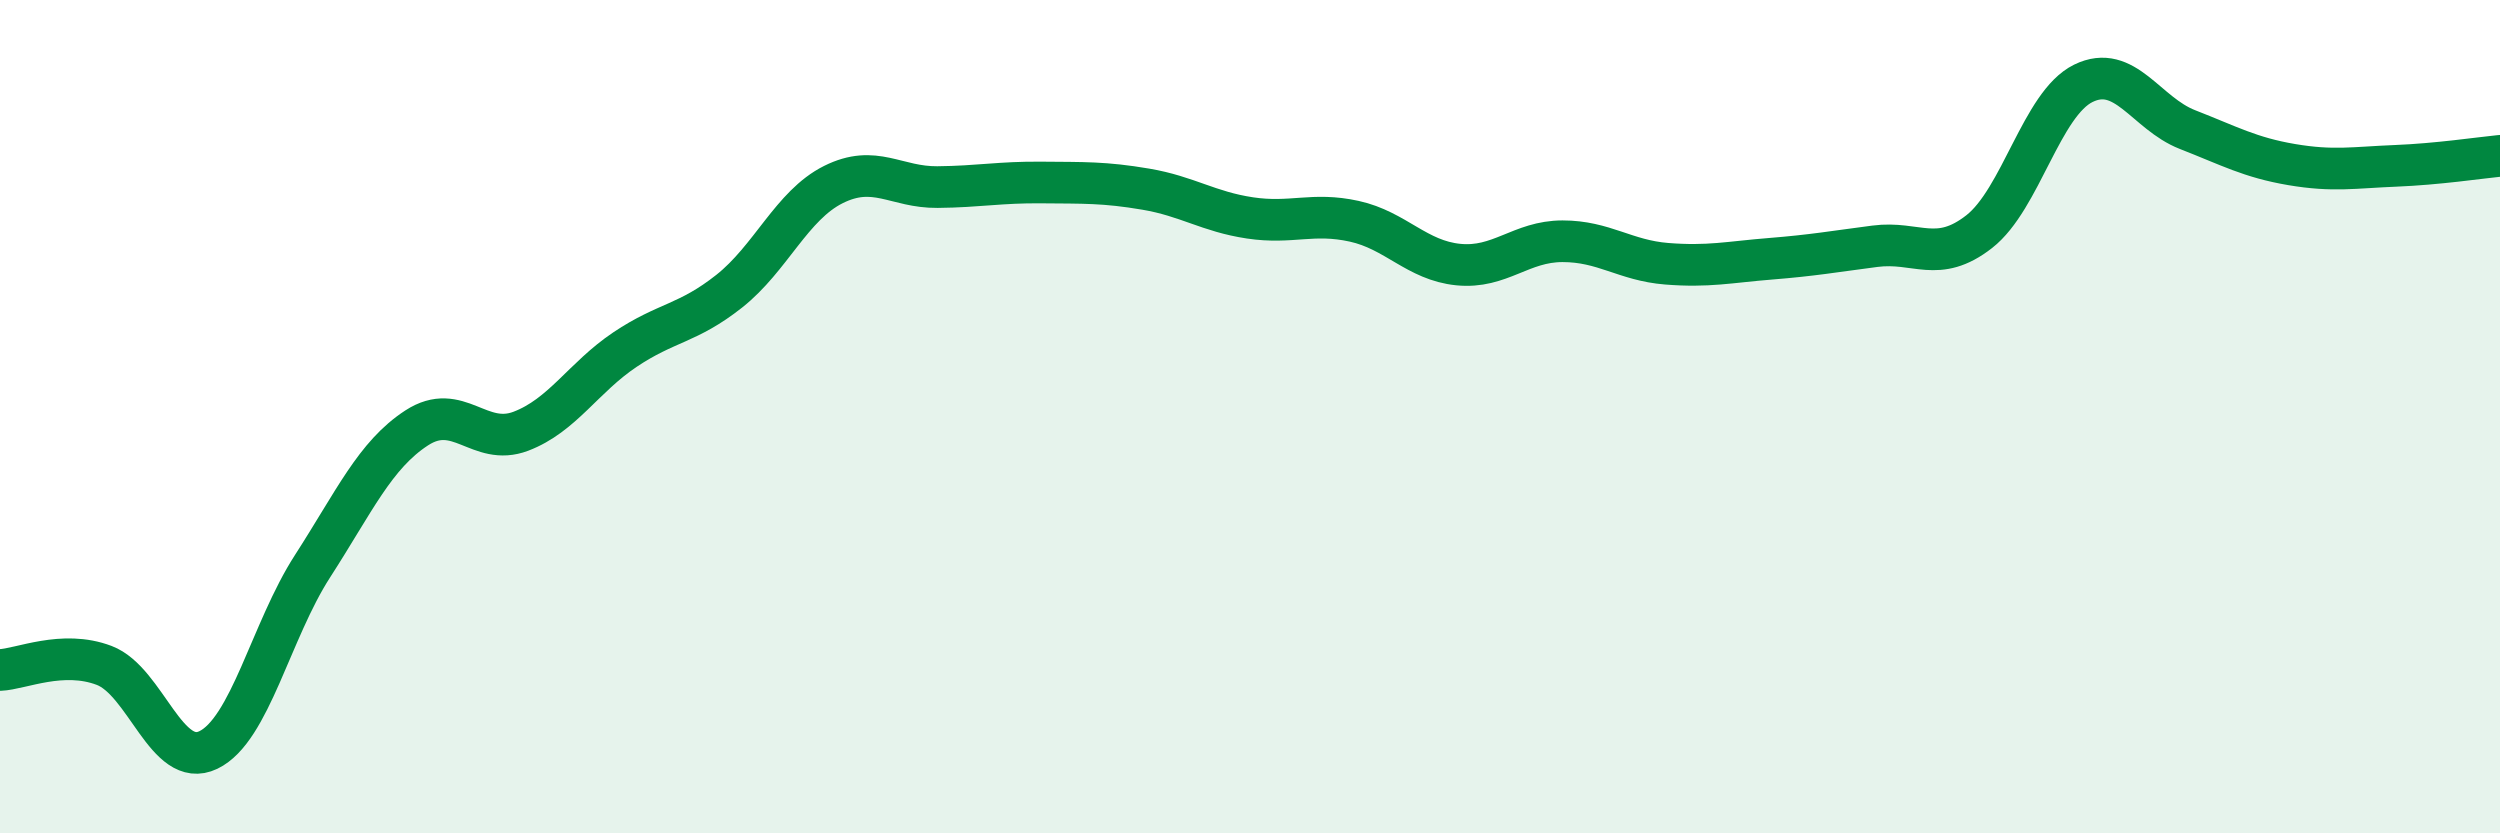
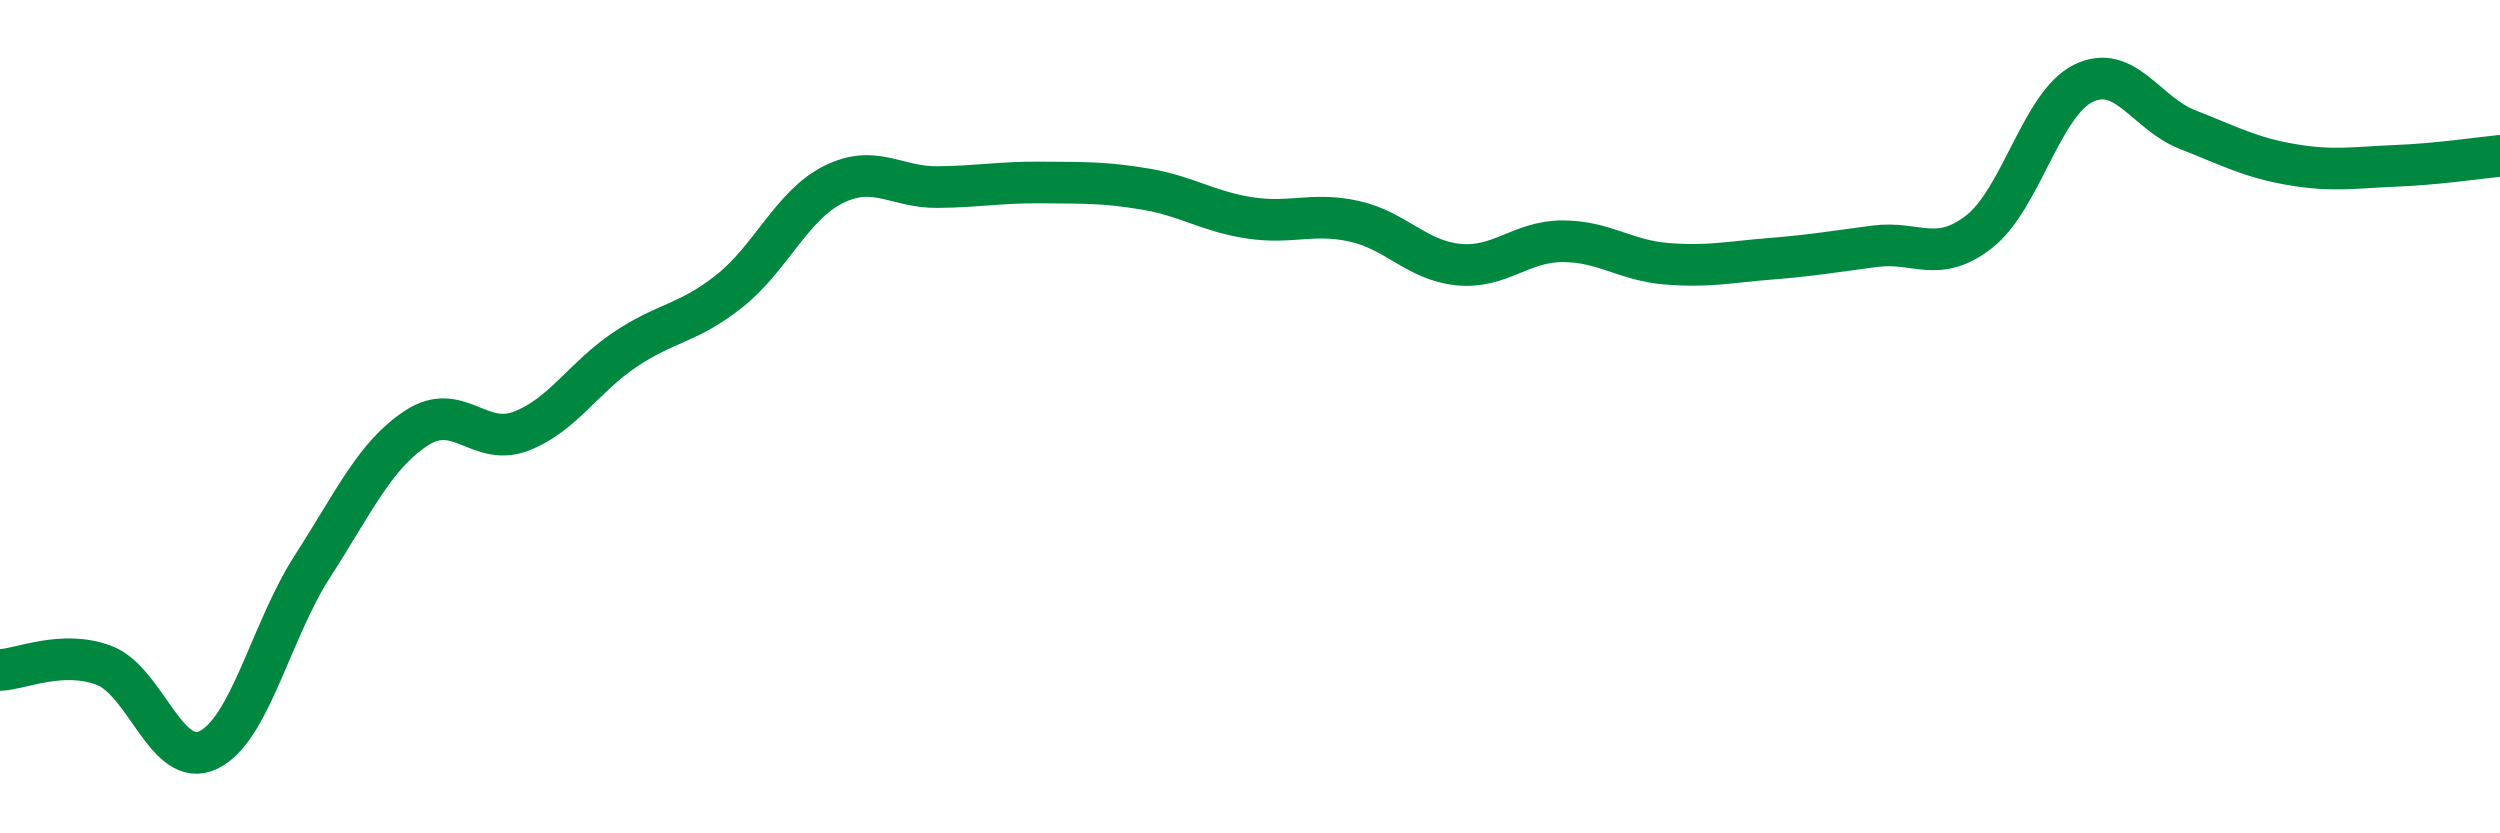
<svg xmlns="http://www.w3.org/2000/svg" width="60" height="20" viewBox="0 0 60 20">
-   <path d="M 0,16.08 C 0.5,16.06 1.5,15.59 2.5,15.97 C 3.5,16.35 4,18.48 5,18 C 6,17.52 6.5,15.14 7.5,13.59 C 8.5,12.04 9,10.92 10,10.27 C 11,9.62 11.5,10.73 12.5,10.35 C 13.5,9.97 14,9.06 15,8.39 C 16,7.72 16.5,7.78 17.5,6.99 C 18.5,6.2 19,4.93 20,4.43 C 21,3.93 21.5,4.5 22.5,4.49 C 23.5,4.48 24,4.37 25,4.38 C 26,4.39 26.5,4.37 27.5,4.54 C 28.5,4.71 29,5.08 30,5.23 C 31,5.38 31.5,5.09 32.5,5.31 C 33.5,5.53 34,6.25 35,6.35 C 36,6.45 36.5,5.79 37.5,5.79 C 38.5,5.79 39,6.25 40,6.33 C 41,6.41 41.5,6.29 42.5,6.21 C 43.5,6.13 44,6.04 45,5.91 C 46,5.78 46.5,6.34 47.5,5.56 C 48.5,4.78 49,2.49 50,2 C 51,1.51 51.5,2.72 52.5,3.11 C 53.5,3.5 54,3.78 55,3.95 C 56,4.12 56.5,4.02 57.5,3.98 C 58.5,3.94 59.5,3.79 60,3.74L60 20L0 20Z" fill="#008740" opacity="0.1" stroke-linecap="round" stroke-linejoin="round" />
  <path d="M 0,16.08 C 0.5,16.06 1.5,15.59 2.5,15.97 C 3.5,16.35 4,18.48 5,18 C 6,17.52 6.5,15.14 7.5,13.59 C 8.5,12.04 9,10.92 10,10.27 C 11,9.62 11.5,10.73 12.5,10.35 C 13.5,9.97 14,9.06 15,8.39 C 16,7.72 16.5,7.78 17.5,6.99 C 18.5,6.2 19,4.93 20,4.43 C 21,3.93 21.5,4.5 22.5,4.49 C 23.5,4.48 24,4.37 25,4.38 C 26,4.39 26.5,4.37 27.5,4.54 C 28.5,4.71 29,5.08 30,5.23 C 31,5.38 31.5,5.09 32.5,5.31 C 33.5,5.53 34,6.25 35,6.35 C 36,6.45 36.5,5.79 37.5,5.79 C 38.5,5.79 39,6.25 40,6.33 C 41,6.41 41.5,6.29 42.5,6.21 C 43.5,6.13 44,6.04 45,5.91 C 46,5.78 46.5,6.34 47.5,5.56 C 48.5,4.78 49,2.49 50,2 C 51,1.51 51.5,2.72 52.5,3.11 C 53.5,3.5 54,3.78 55,3.95 C 56,4.12 56.5,4.02 57.5,3.98 C 58.5,3.94 59.5,3.79 60,3.74" stroke="#008740" stroke-width="1" fill="none" stroke-linecap="round" stroke-linejoin="round" />
</svg>